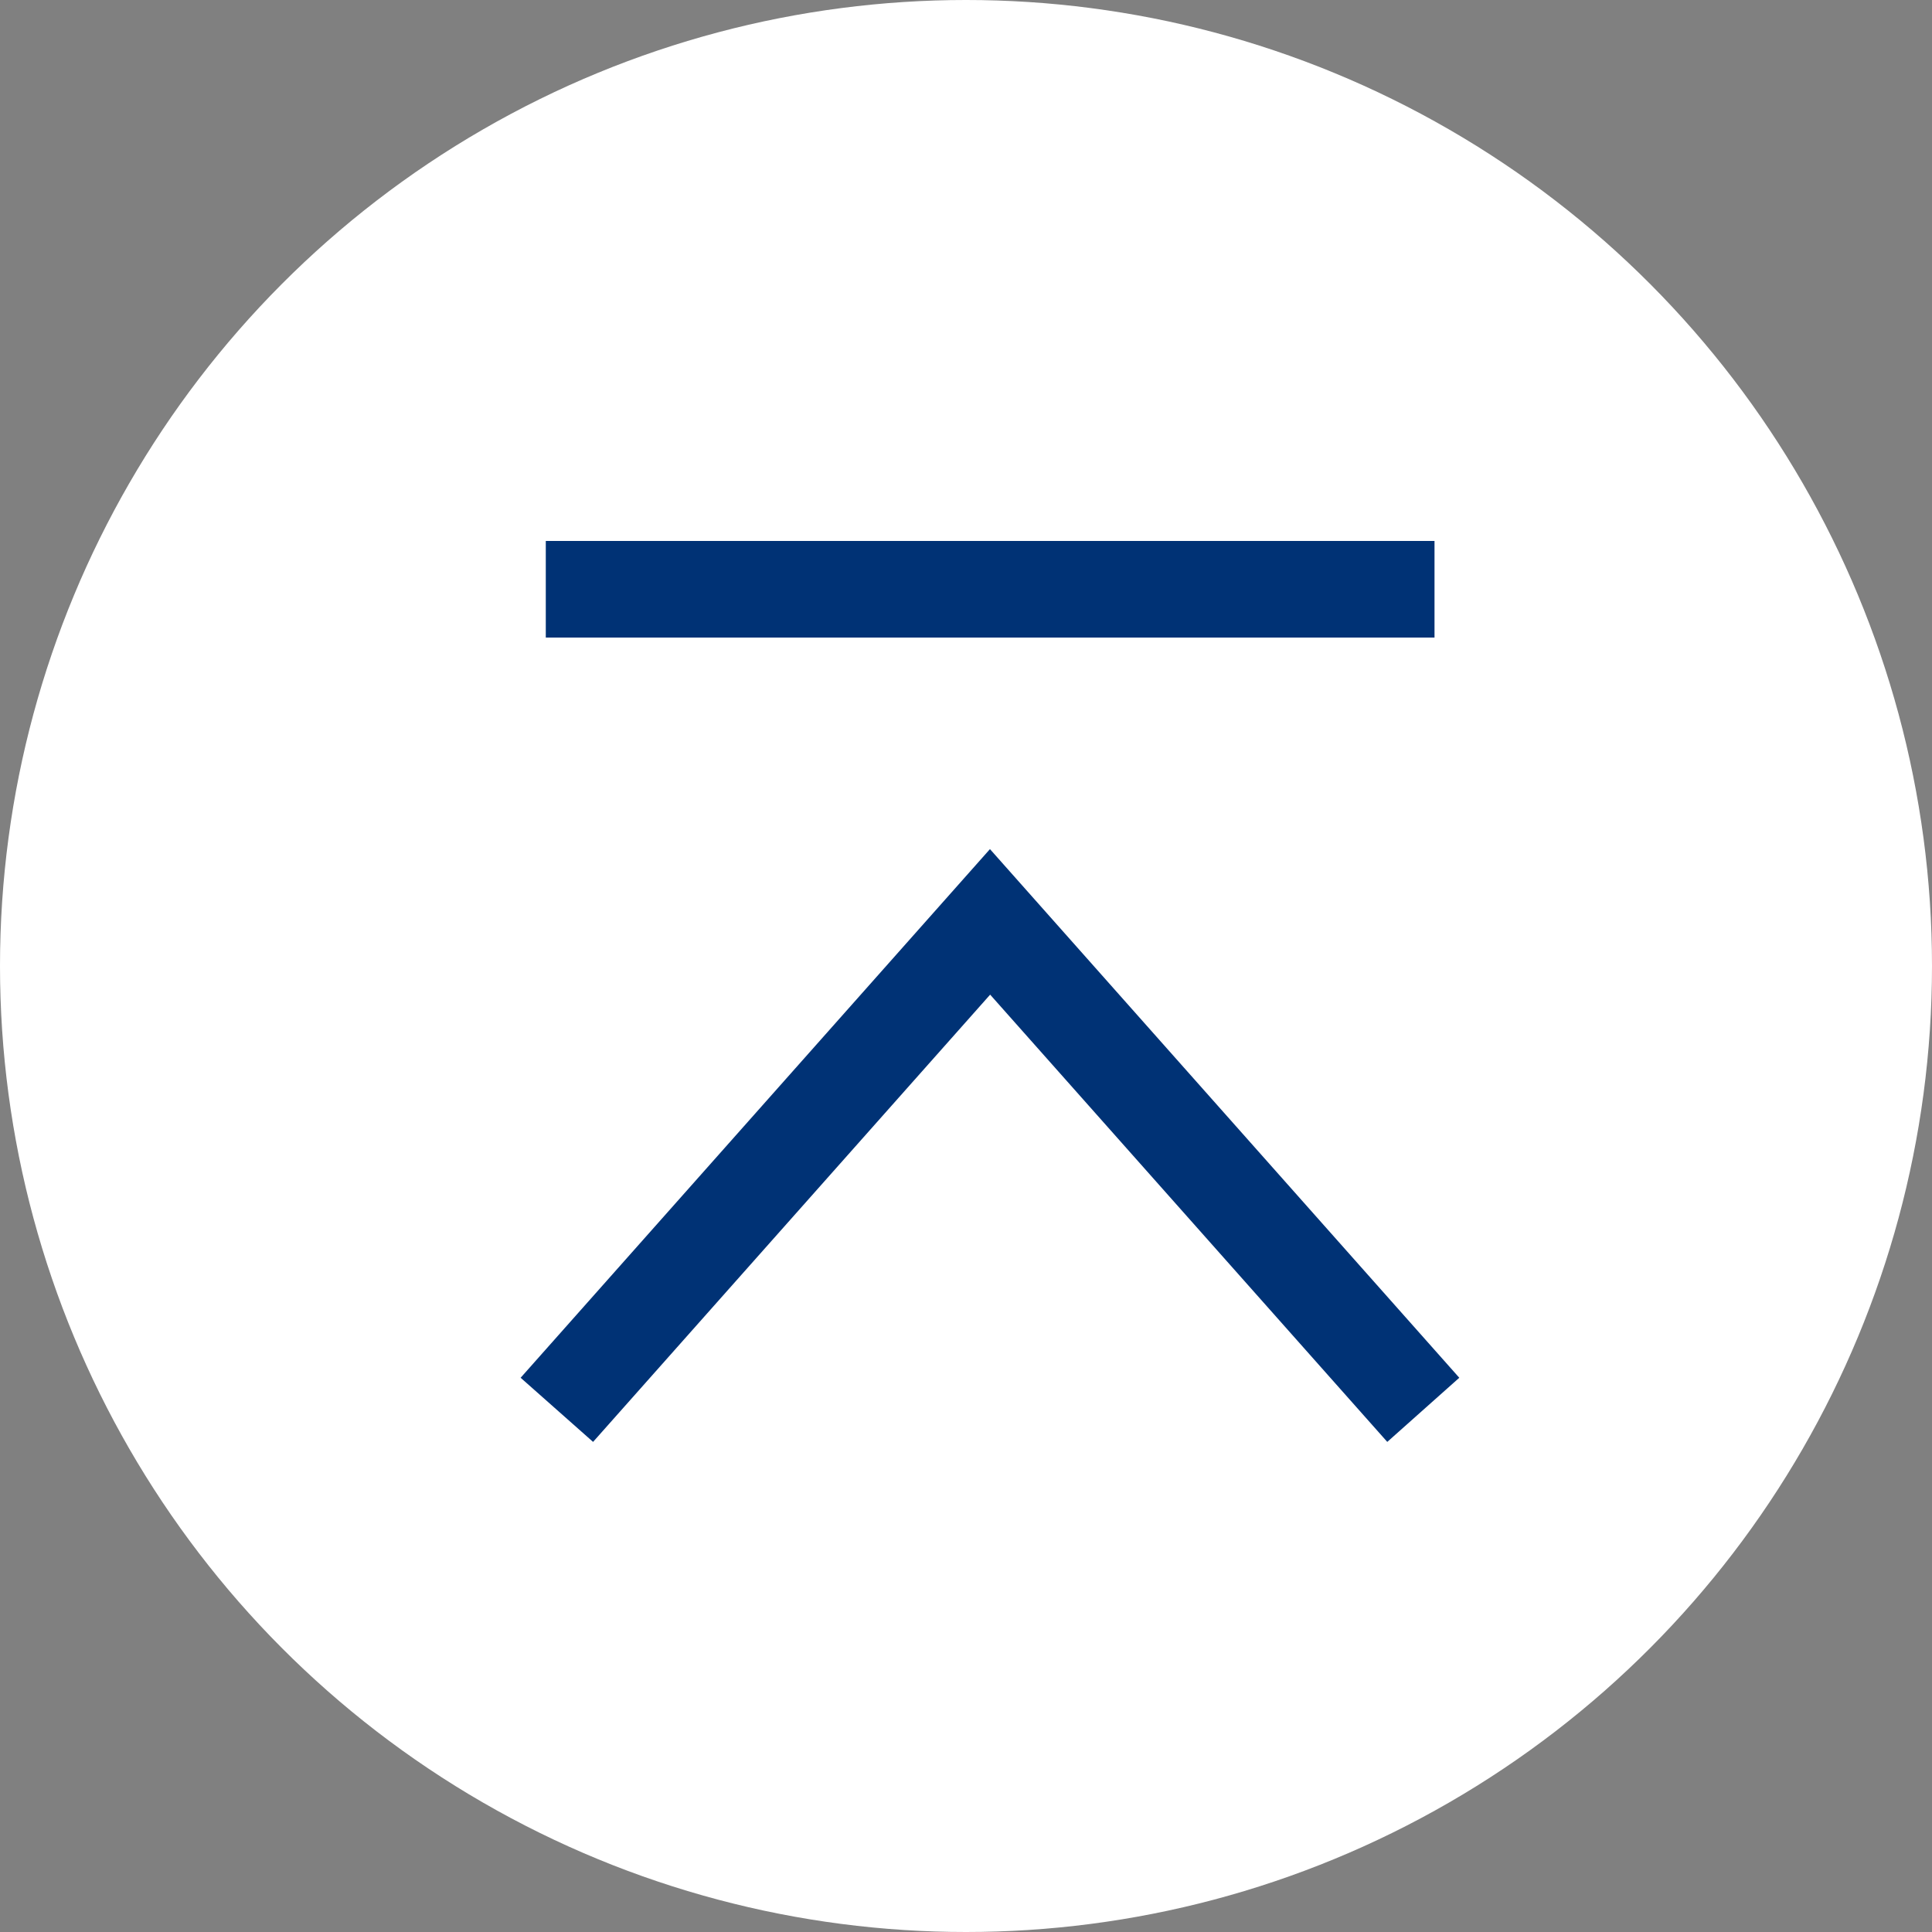
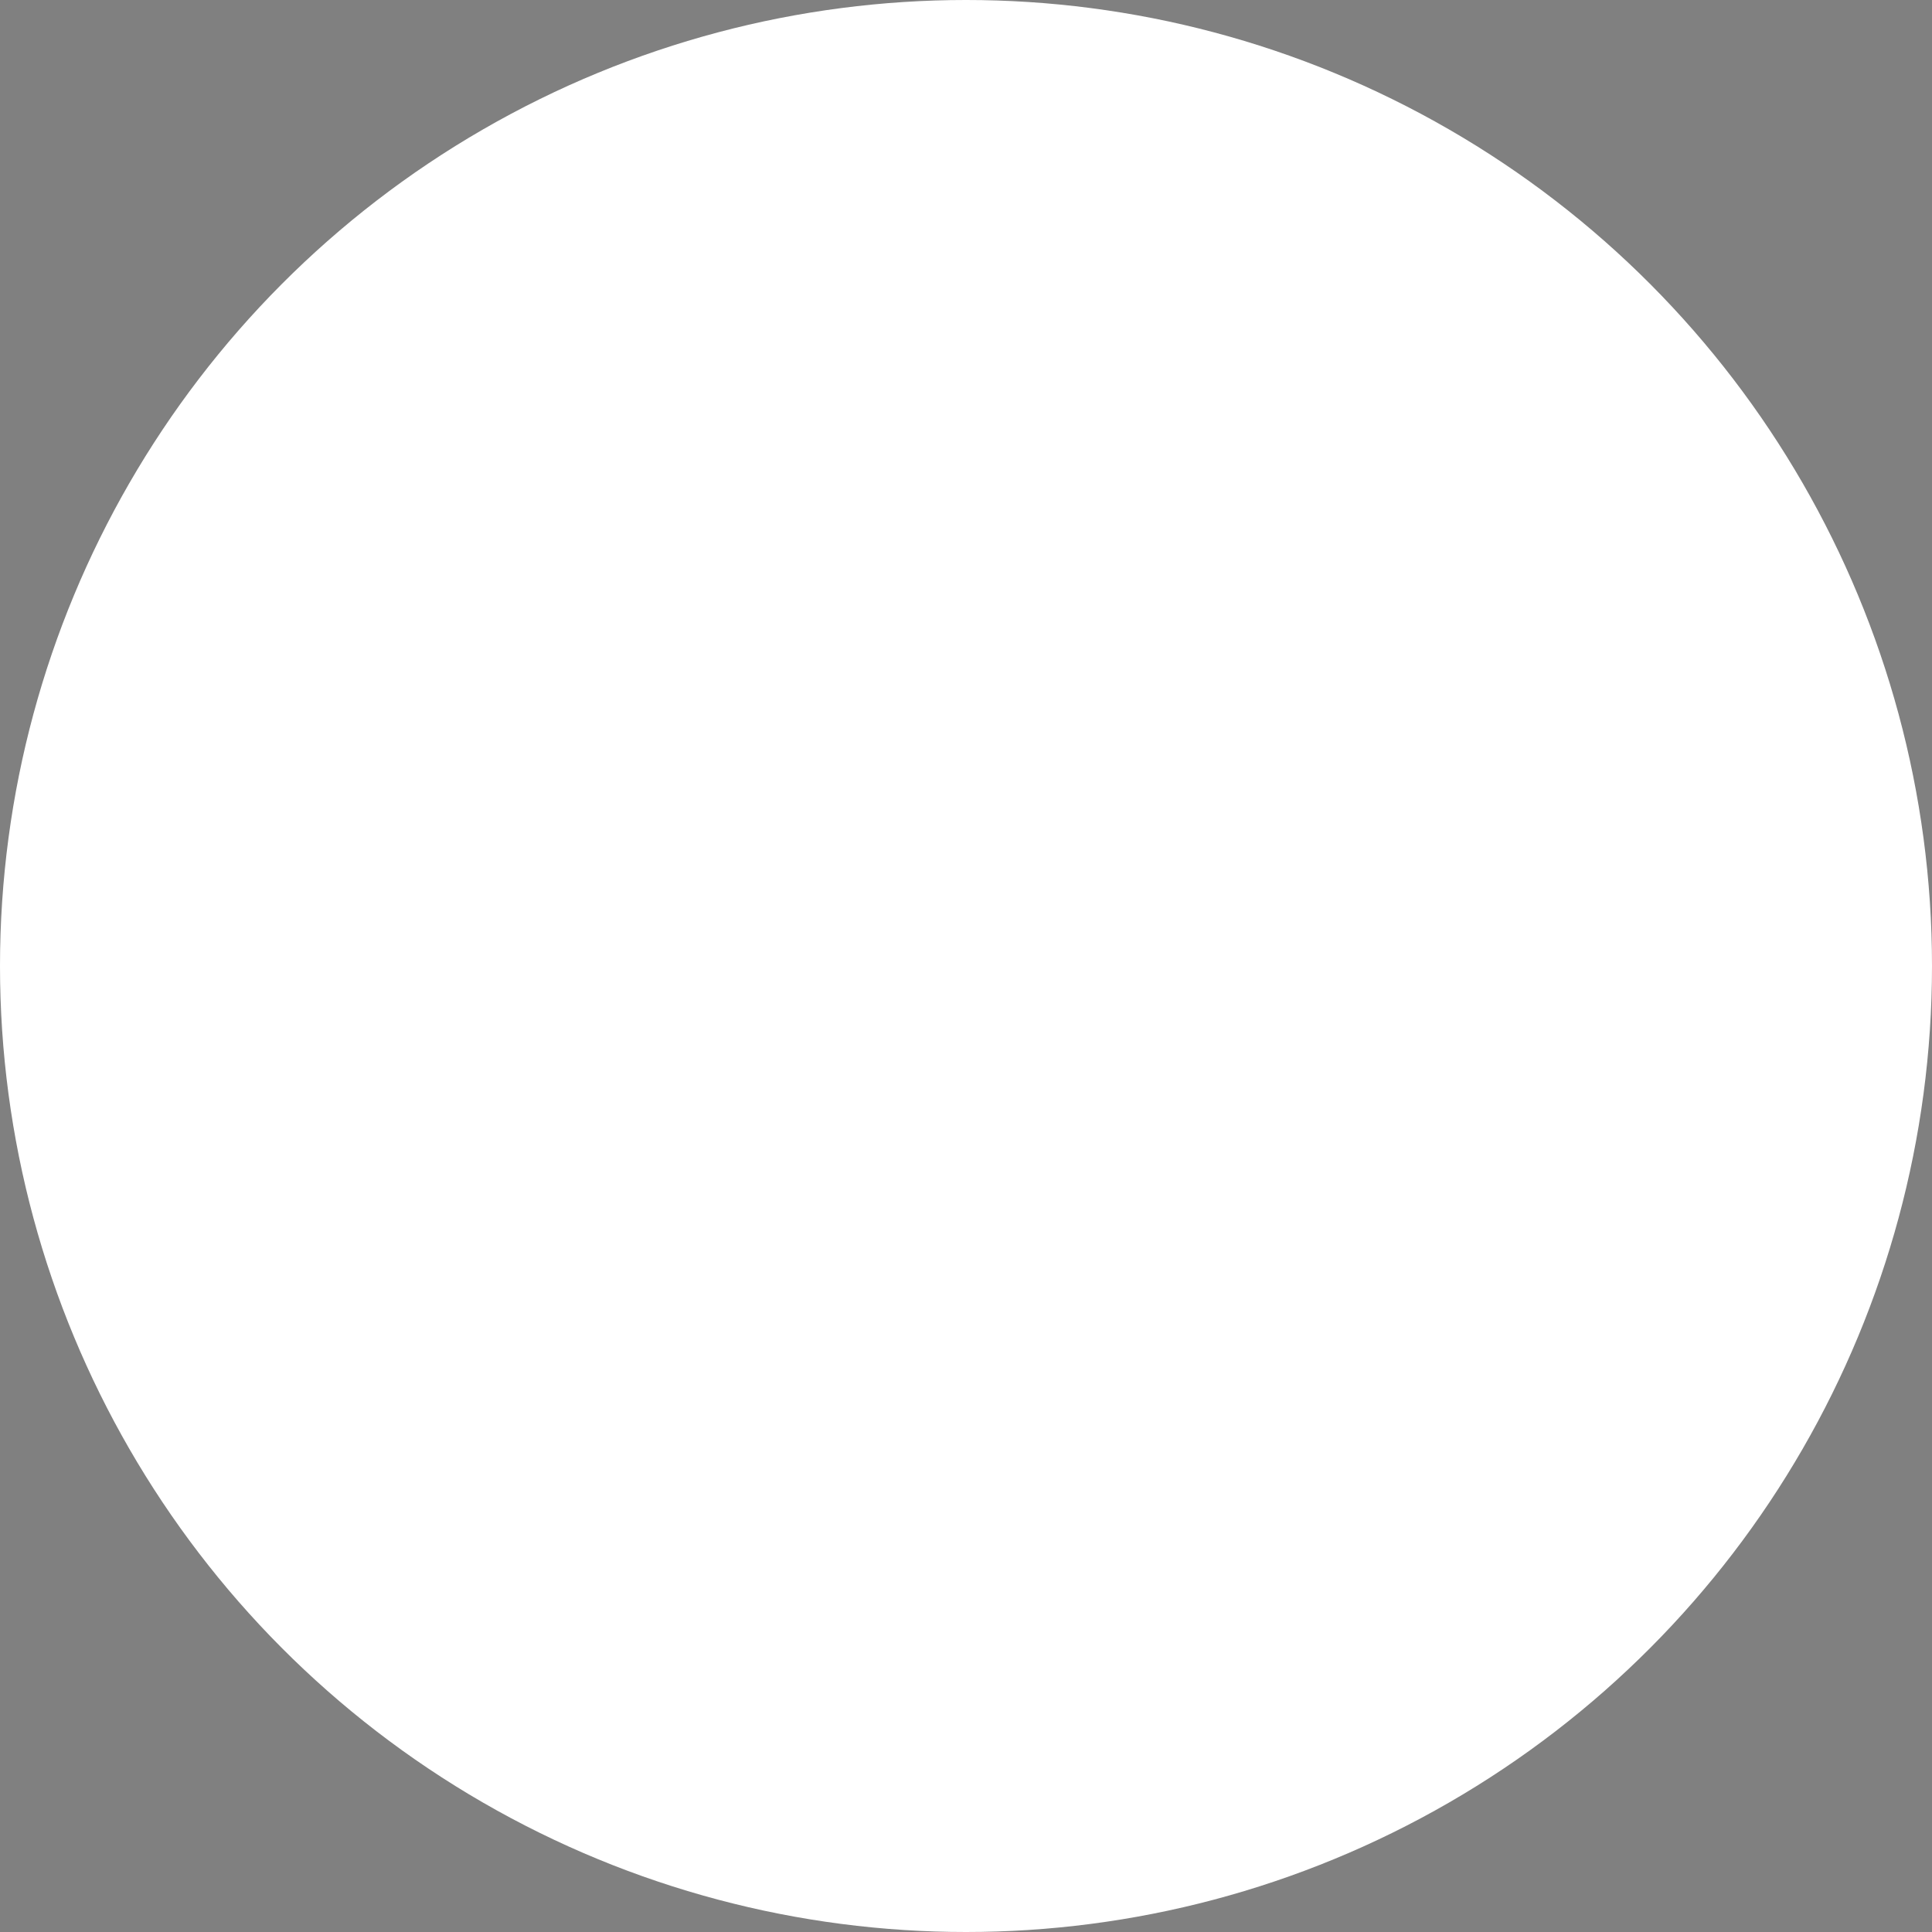
<svg xmlns="http://www.w3.org/2000/svg" width="40" height="40">
  <rect width="100%" height="100%" fill="#808080" stroke="none" />
  <g transform="translate(-1355 -3747)">
    <circle cx="20" cy="20" r="20" transform="translate(1355 3747)" fill="#fff" />
-     <path d="M1383.722 3776.853l-8.222-9.26-8.221 9.26-1.5-1.328 9.717-10.945 9.717 10.945zm.978-16.653h-18.4v-2h18.4z" fill="#003275" />
  </g>
</svg>